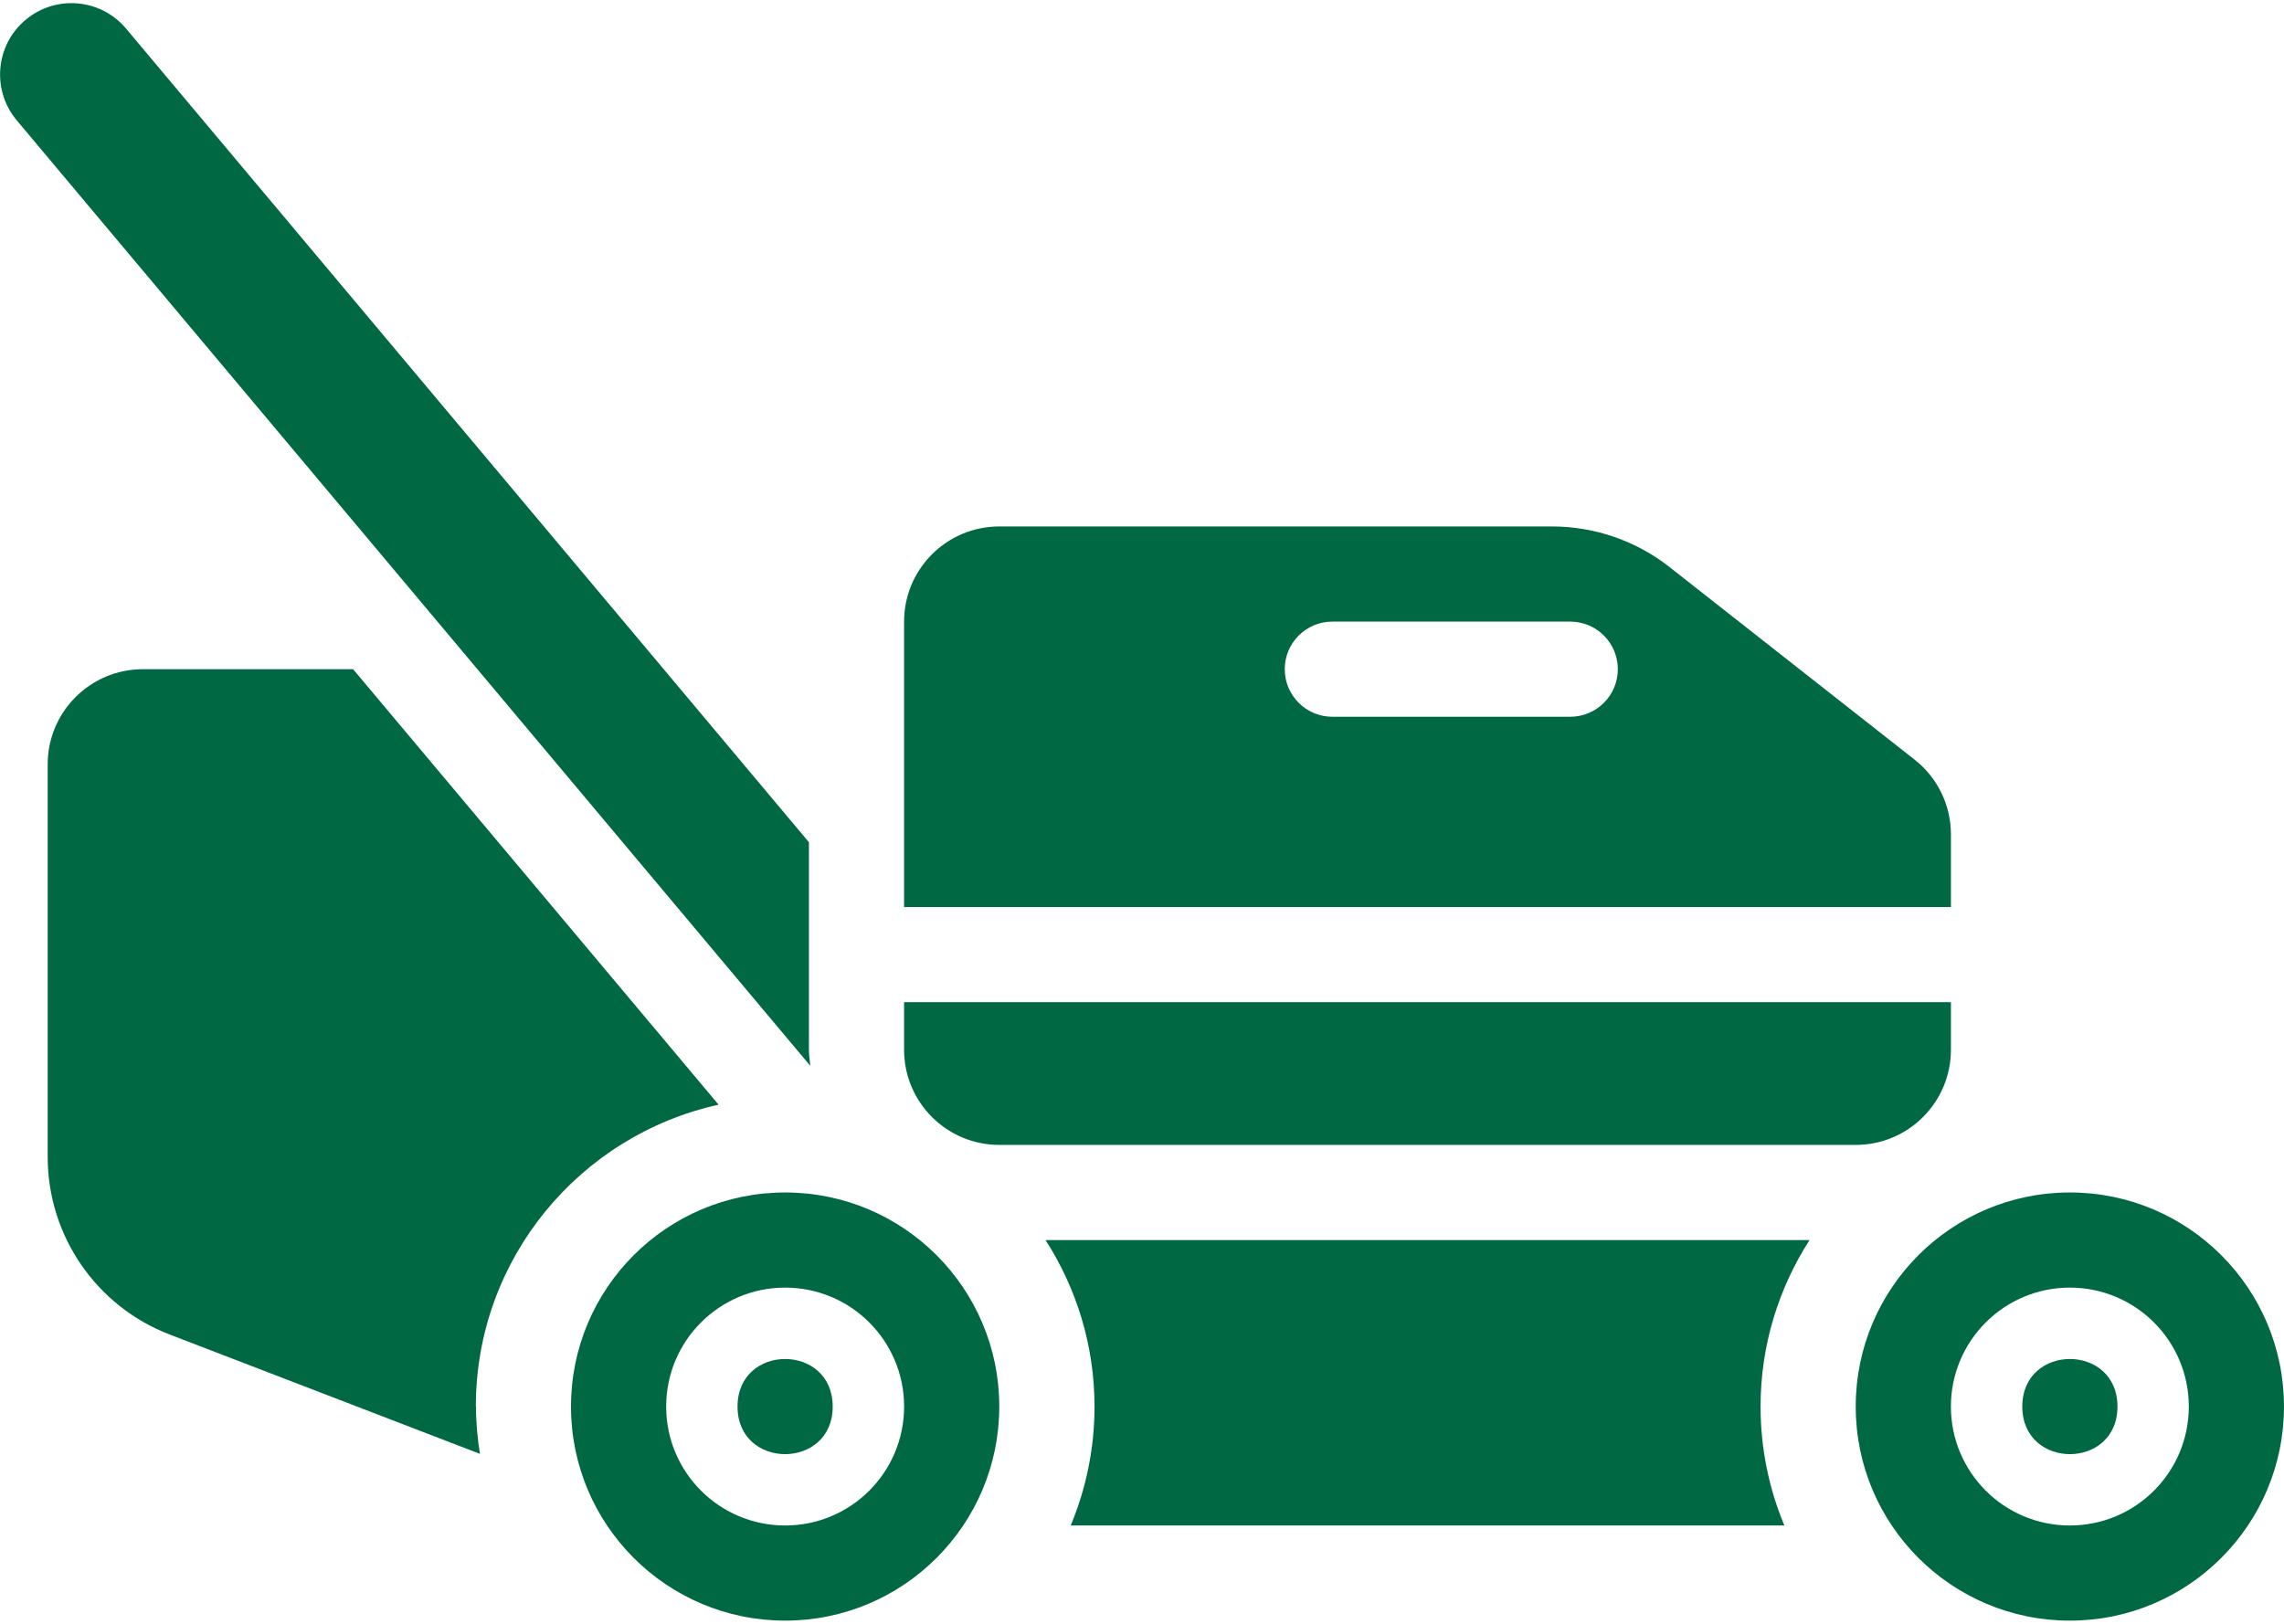
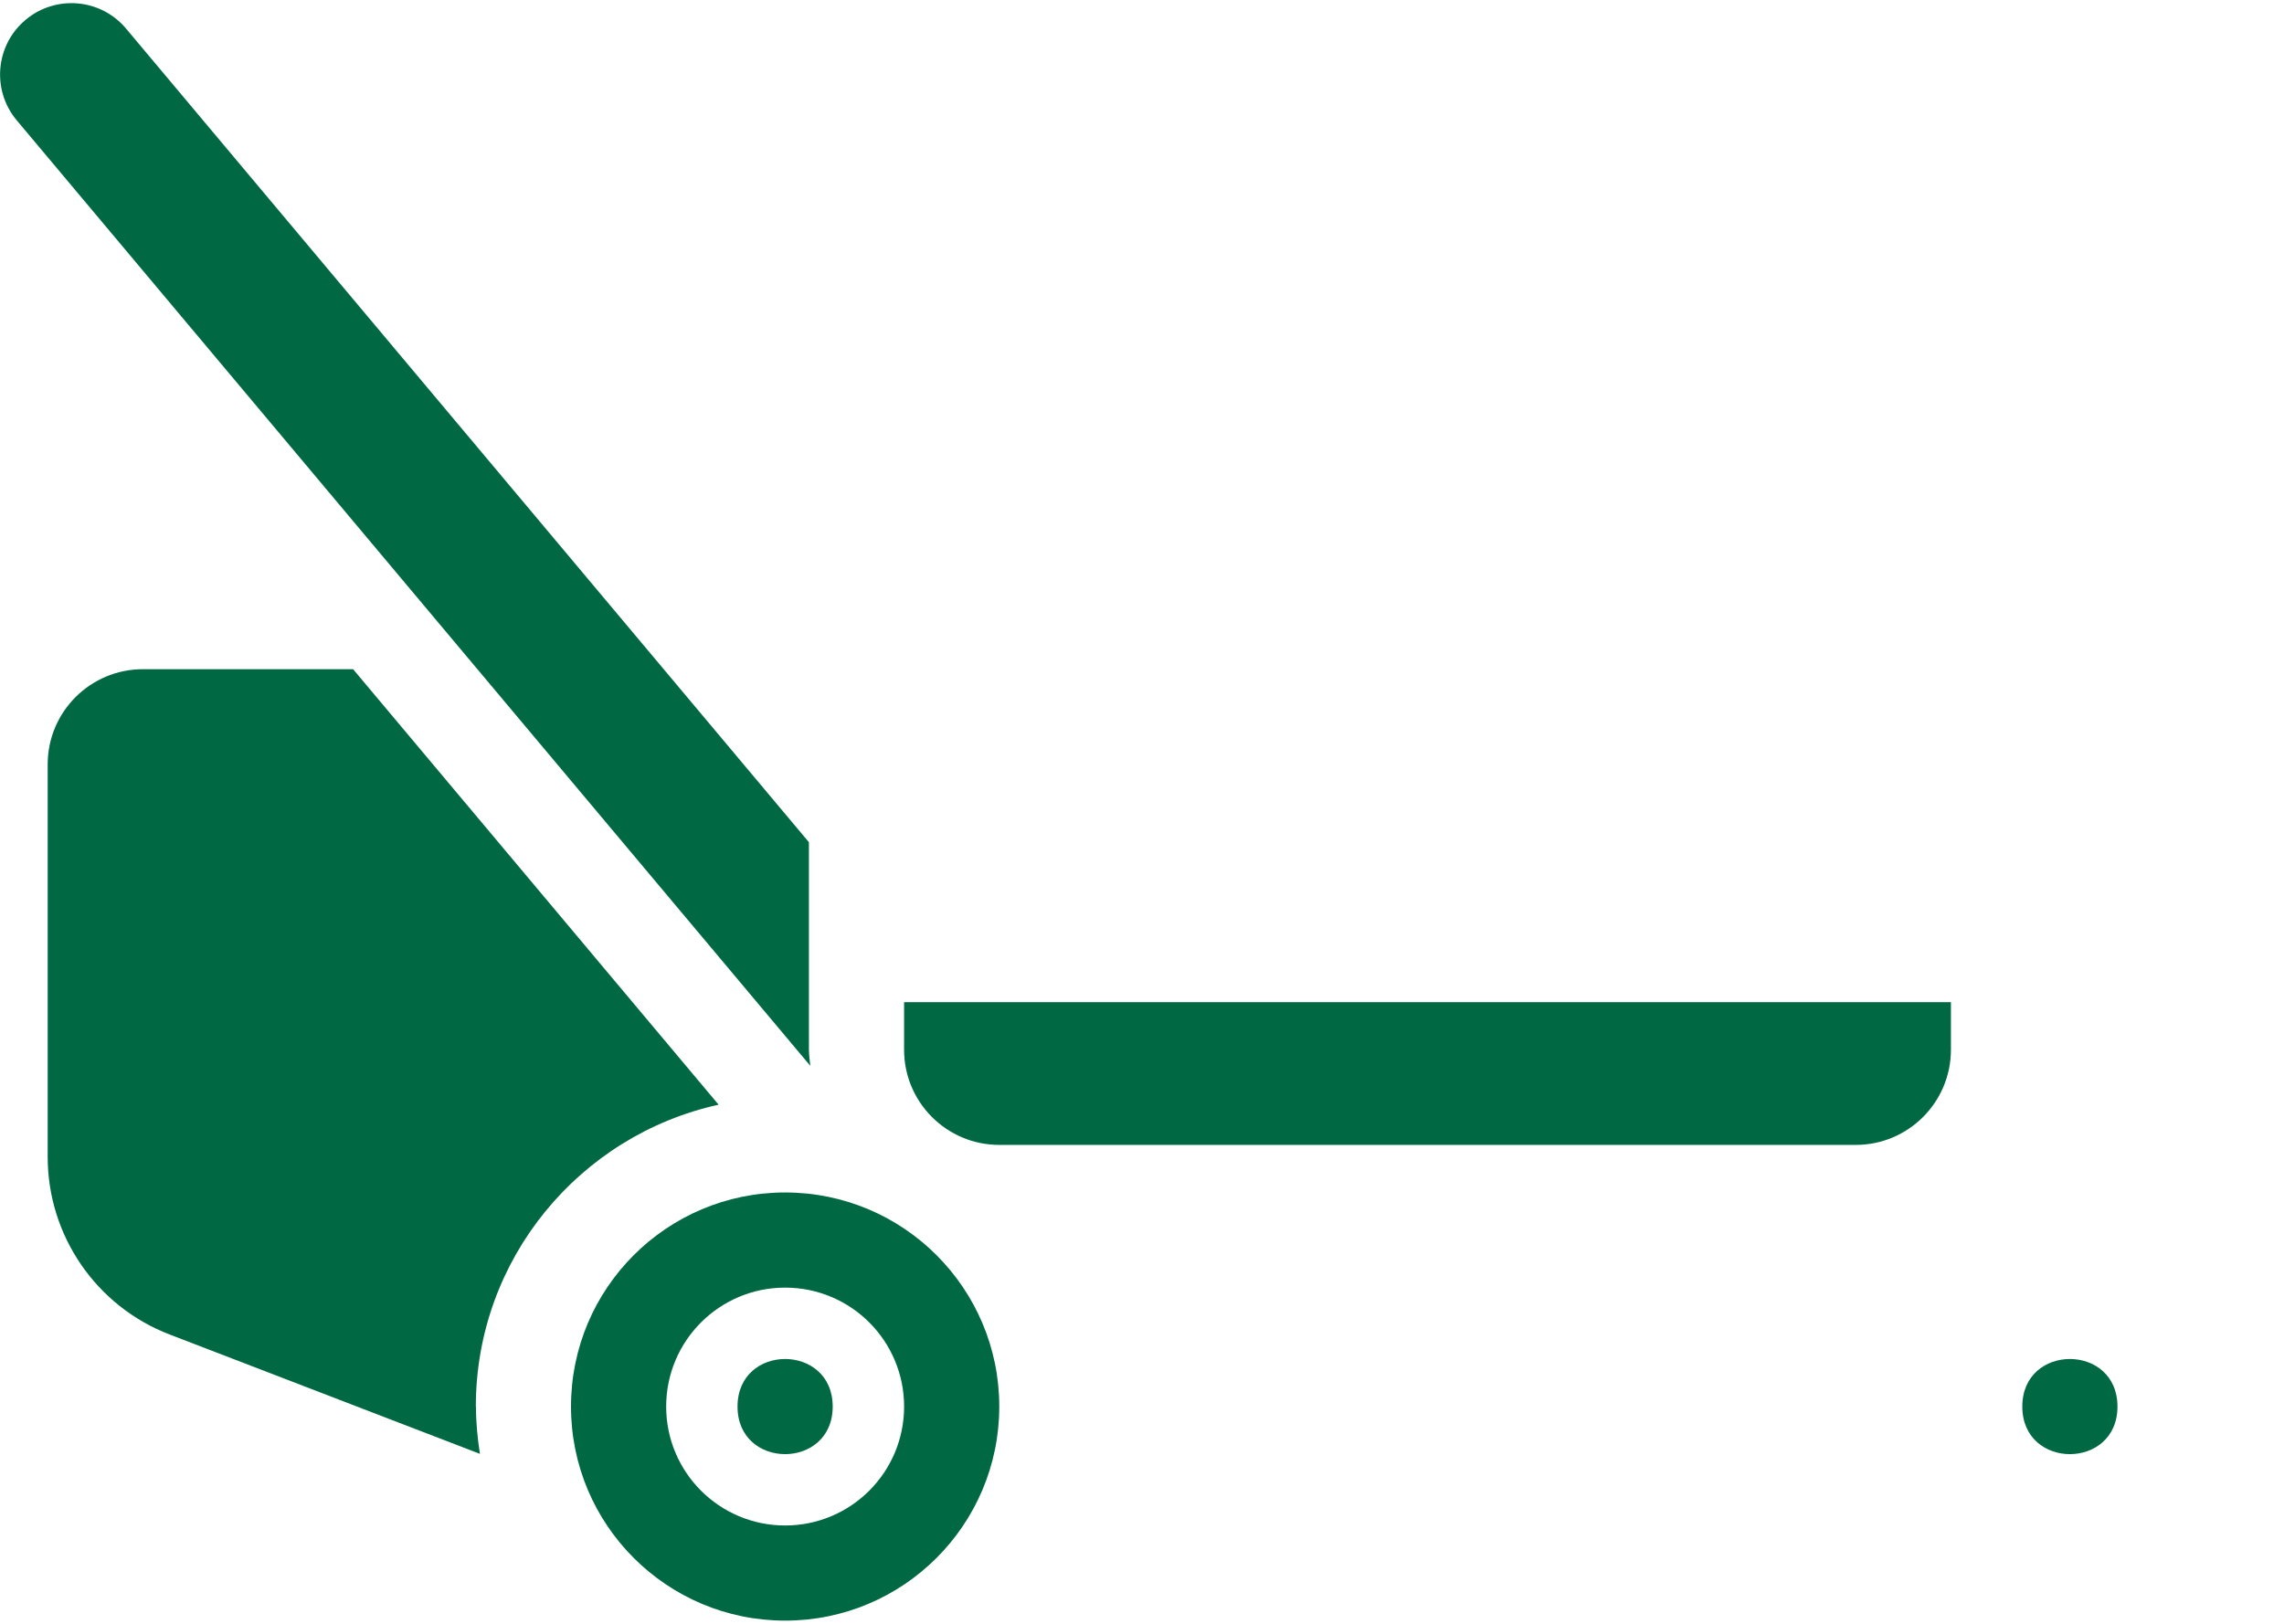
<svg xmlns="http://www.w3.org/2000/svg" width="90px" height="64px" viewBox="0 0 90 64">
  <title>Group</title>
  <g id="Page-1" stroke="none" stroke-width="1" fill="none" fill-rule="evenodd">
    <g id="noun-lawn-mover-7759961" transform="translate(-20, -36)" fill="#006943">
      <g id="Group" transform="translate(15, 18)">
        <path d="M23.75,73.438 C23.75,67.61 27.848,62.743 33.316,61.54 L18.914,44.376 L10.629,44.376 C8.559,44.376 6.879,46.056 6.879,48.126 L6.879,63.599 C6.879,66.701 8.789,69.486 11.688,70.599 L23.911,75.302 C23.817,74.693 23.755,74.076 23.755,73.439 L23.75,73.438 Z" id="Path" fill-rule="nonzero" />
        <path d="M36.875,59.375 L36.875,51.195 L9.969,19.129 C8.973,17.938 7.196,17.785 6.008,18.782 C4.817,19.778 4.664,21.555 5.66,22.743 L36.93,60.009 C36.907,59.798 36.876,59.591 36.876,59.372 L36.875,59.375 Z" id="Path" fill-rule="nonzero" />
-         <path d="M81.875,53.75 L81.875,50.887 C81.875,49.734 81.348,48.648 80.441,47.938 L70.789,40.352 C69.469,39.312 67.836,38.75 66.156,38.75 L44.375,38.75 C42.305,38.75 40.625,40.43 40.625,42.5 L40.625,53.75 L81.875,53.75 Z M57.5,42.5 L66.875,42.5 C67.91,42.5 68.75,43.34 68.75,44.375 C68.75,45.41 67.91,46.25 66.875,46.25 L57.5,46.25 C56.465,46.25 55.625,45.41 55.625,44.375 C55.625,43.34 56.465,42.5 57.5,42.5 Z" id="Shape" fill-rule="nonzero" />
        <path d="M40.625,57.5 L40.625,59.375 C40.625,61.445 42.305,63.125 44.375,63.125 L78.125,63.125 C80.195,63.125 81.875,61.445 81.875,59.375 L81.875,57.5 L40.625,57.5 Z" id="Path" fill-rule="nonzero" />
-         <path d="M75.312,78.125 C74.71,76.684 74.374,75.098 74.374,73.438 C74.374,71.019 75.089,68.769 76.304,66.875 L46.199,66.875 C47.414,68.769 48.129,71.019 48.129,73.438 C48.129,75.098 47.793,76.68 47.191,78.125 L75.316,78.125 L75.312,78.125 Z" id="Path" fill-rule="nonzero" />
-         <path d="M86.562,65 C81.902,65 78.124,68.777 78.124,73.438 C78.124,78.098 81.902,81.875 86.562,81.875 C91.222,81.875 94.999,78.098 94.999,73.438 C94.999,68.777 91.222,65 86.562,65 Z M86.562,78.125 C83.972,78.125 81.874,76.027 81.874,73.438 C81.874,70.848 83.972,68.75 86.562,68.75 C89.152,68.75 91.249,70.848 91.249,73.438 C91.249,76.027 89.152,78.125 86.562,78.125 Z" id="Shape" fill-rule="nonzero" />
        <path d="M88.438,73.438 C88.438,75.938 84.688,75.938 84.688,73.438 C84.688,70.938 88.438,70.938 88.438,73.438" id="Path" fill-rule="nonzero" />
        <path d="M35.938,65 C31.278,65 27.5,68.777 27.5,73.438 C27.5,78.098 31.278,81.875 35.938,81.875 C40.598,81.875 44.376,78.098 44.376,73.438 C44.376,68.777 40.598,65 35.938,65 Z M35.938,78.125 C33.348,78.125 31.25,76.027 31.25,73.438 C31.25,70.848 33.348,68.75 35.938,68.75 C38.528,68.75 40.626,70.848 40.626,73.438 C40.626,76.027 38.528,78.125 35.938,78.125 Z" id="Shape" fill-rule="nonzero" />
        <path d="M37.812,73.438 C37.812,75.938 34.062,75.938 34.062,73.438 C34.062,70.938 37.812,70.938 37.812,73.438" id="Path" fill-rule="nonzero" />
      </g>
    </g>
  </g>
</svg>